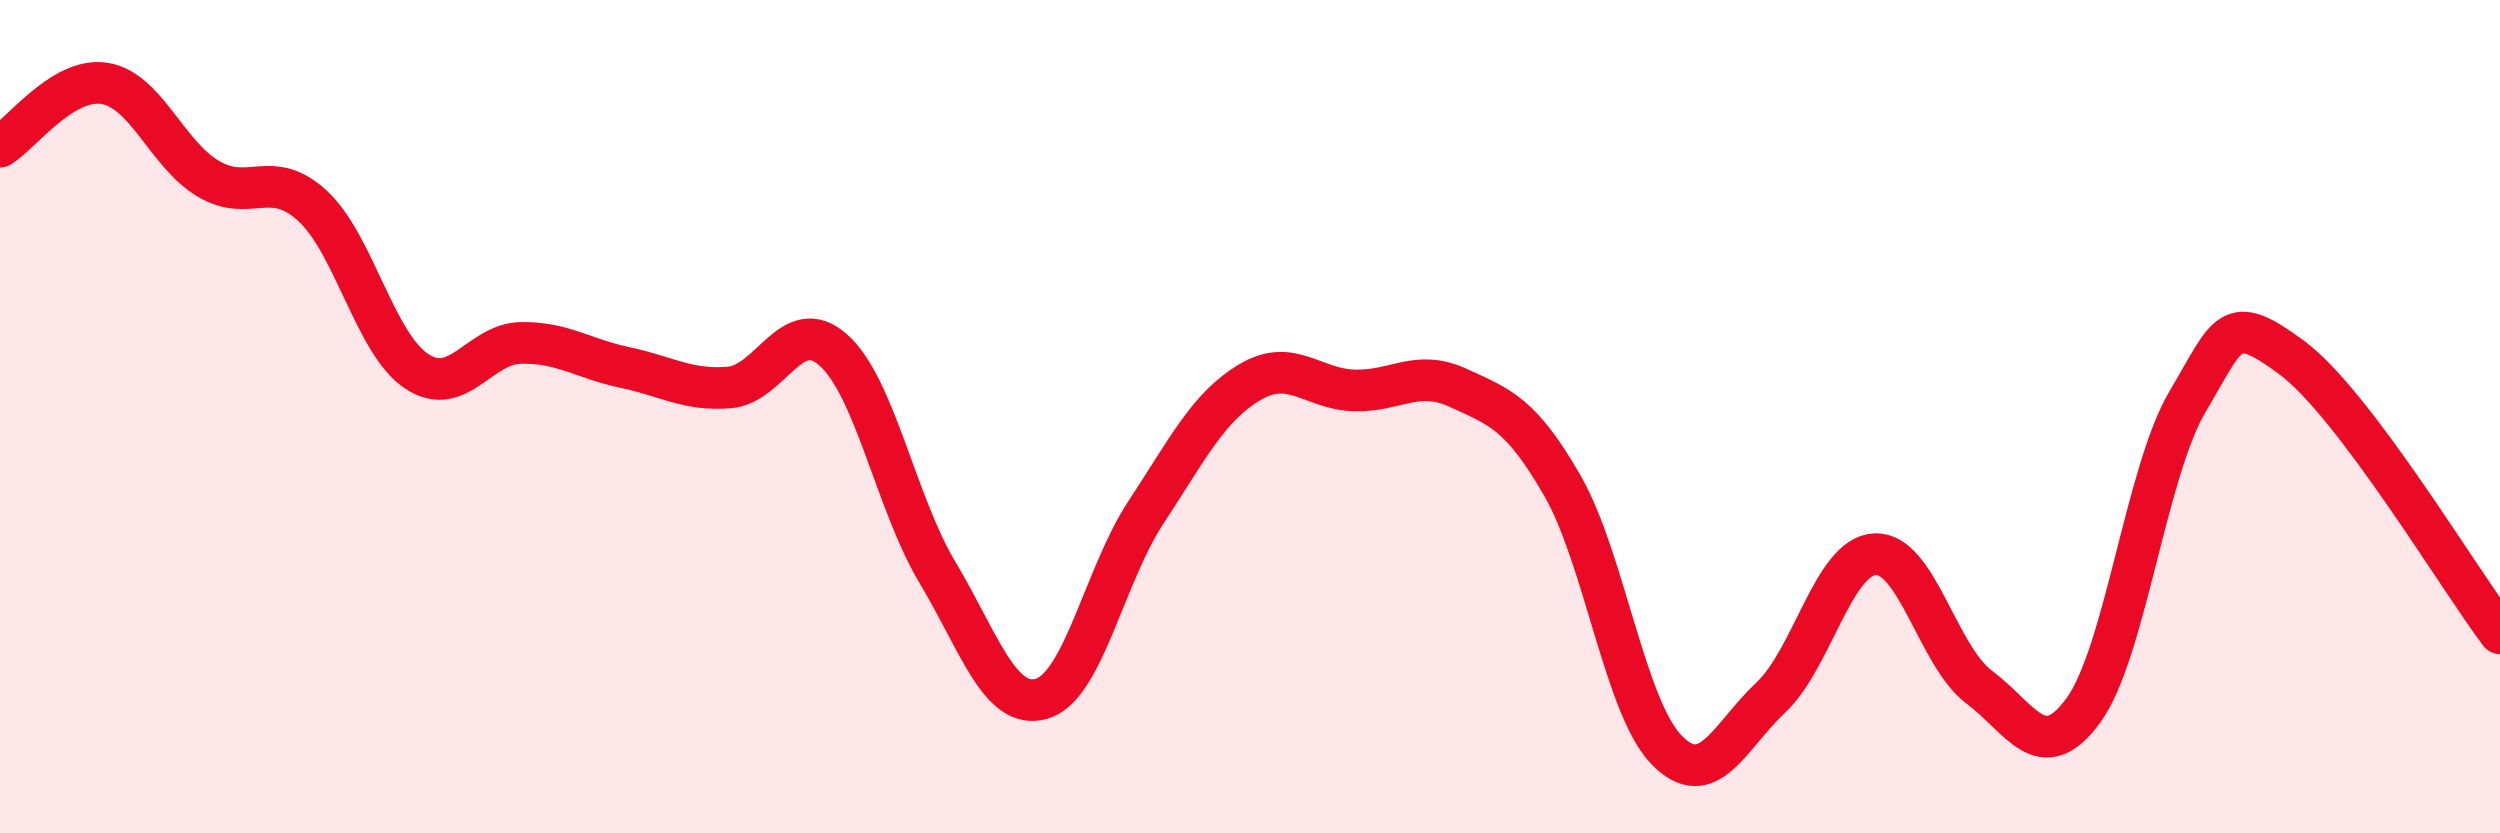
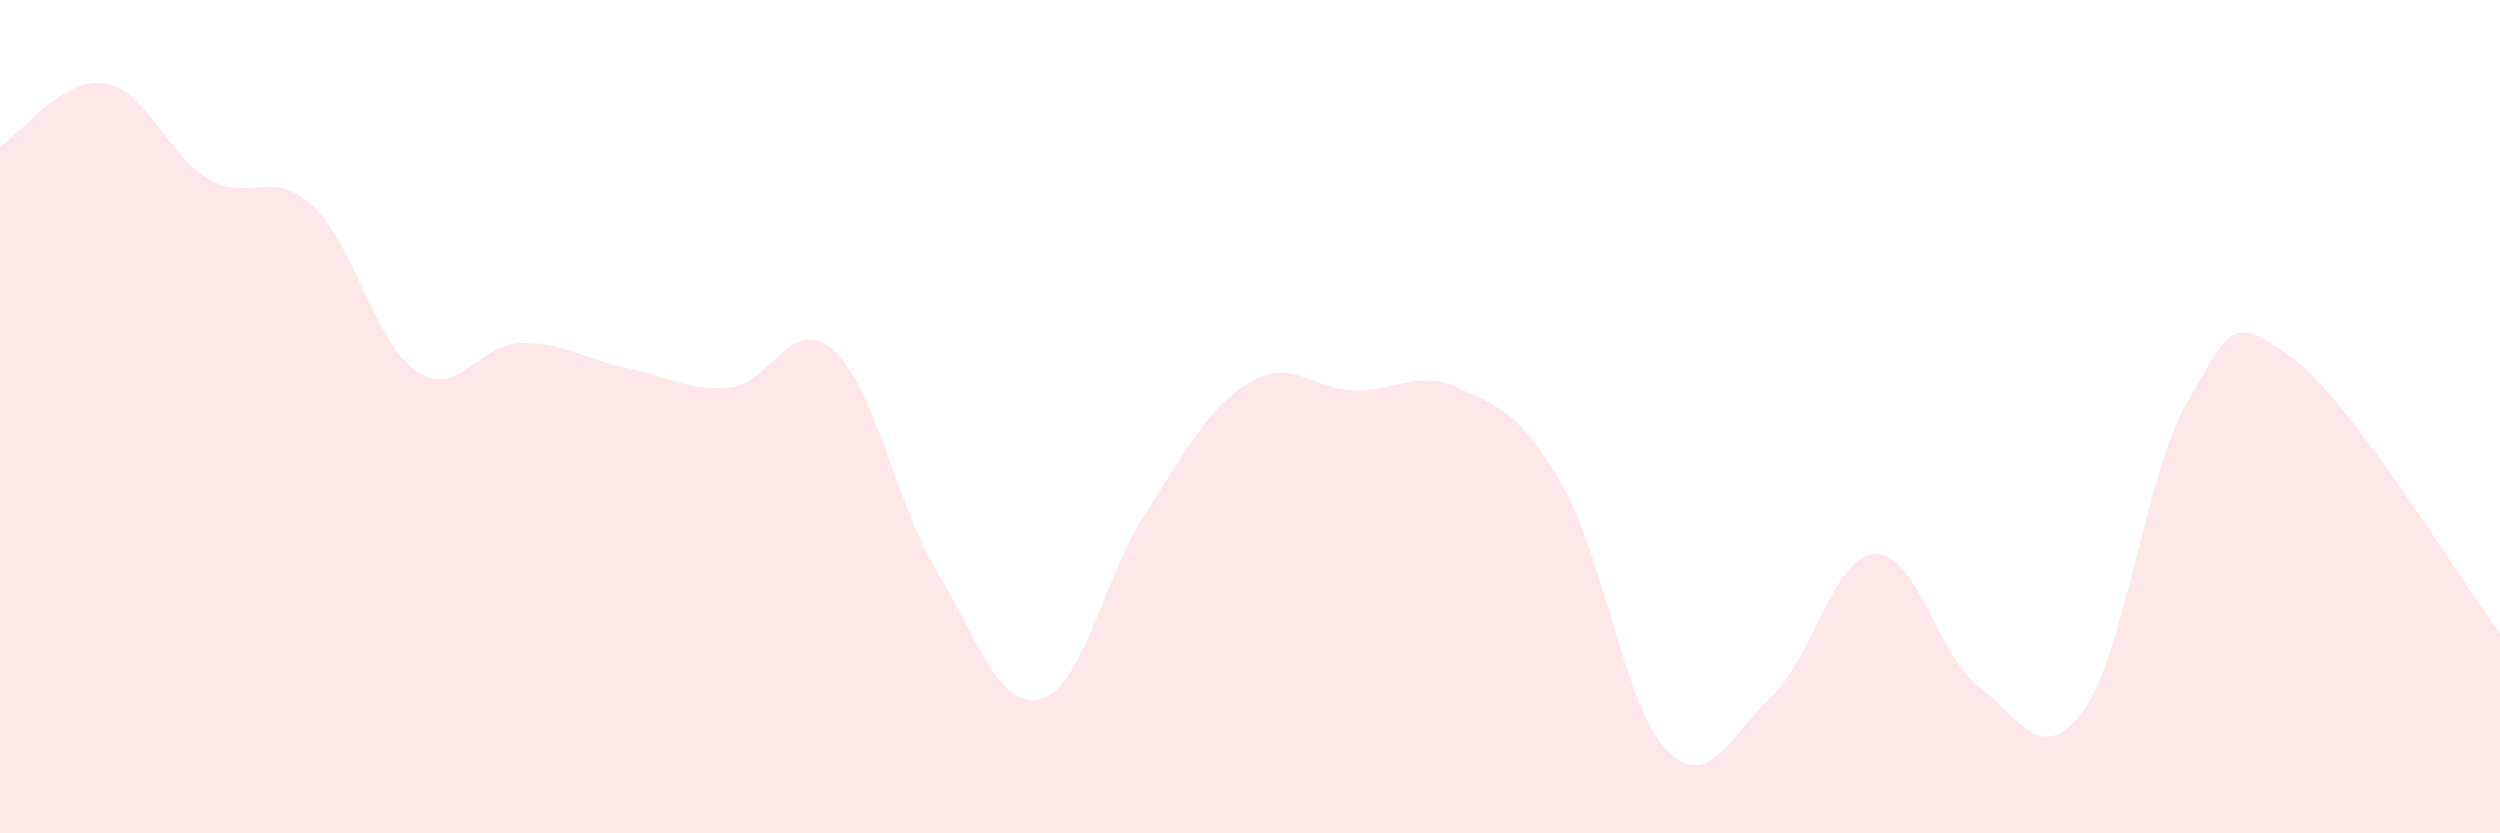
<svg xmlns="http://www.w3.org/2000/svg" width="60" height="20" viewBox="0 0 60 20">
  <path d="M 0,3.52 C 0.5,3.22 1.5,1.85 2.5,2 C 3.5,2.15 4,3.7 5,4.29 C 6,4.88 6.5,4.02 7.5,4.94 C 8.5,5.86 9,8.25 10,8.91 C 11,9.57 11.5,8.25 12.5,8.23 C 13.5,8.21 14,8.61 15,8.82 C 16,9.03 16.5,9.38 17.5,9.3 C 18.5,9.22 19,7.51 20,8.4 C 21,9.29 21.5,12.07 22.5,13.74 C 23.5,15.41 24,17.06 25,16.77 C 26,16.48 26.5,13.82 27.5,12.3 C 28.5,10.78 29,9.76 30,9.17 C 31,8.58 31.5,9.34 32.5,9.37 C 33.5,9.4 34,8.85 35,9.31 C 36,9.77 36.5,9.92 37.5,11.66 C 38.5,13.4 39,16.98 40,18 C 41,19.02 41.5,17.68 42.5,16.74 C 43.5,15.8 44,13.35 45,13.3 C 46,13.25 46.5,15.74 47.5,16.49 C 48.5,17.24 49,18.42 50,17.05 C 51,15.68 51.5,11.33 52.5,9.64 C 53.5,7.95 53.5,7.47 55,8.58 C 56.5,9.69 59,13.88 60,15.2L60 20L0 20Z" fill="#EB0A25" opacity="0.1" stroke-linecap="round" stroke-linejoin="round" />
-   <path d="M 0,3.52 C 0.5,3.22 1.5,1.85 2.5,2 C 3.5,2.15 4,3.7 5,4.29 C 6,4.88 6.5,4.02 7.5,4.94 C 8.5,5.86 9,8.25 10,8.91 C 11,9.57 11.5,8.25 12.5,8.23 C 13.5,8.21 14,8.61 15,8.82 C 16,9.03 16.5,9.38 17.5,9.3 C 18.5,9.22 19,7.51 20,8.4 C 21,9.29 21.5,12.07 22.5,13.74 C 23.5,15.41 24,17.06 25,16.77 C 26,16.48 26.5,13.82 27.5,12.3 C 28.5,10.78 29,9.76 30,9.17 C 31,8.58 31.5,9.34 32.5,9.37 C 33.5,9.4 34,8.85 35,9.31 C 36,9.77 36.5,9.92 37.5,11.66 C 38.5,13.4 39,16.98 40,18 C 41,19.02 41.5,17.68 42.5,16.74 C 43.5,15.8 44,13.35 45,13.3 C 46,13.25 46.5,15.74 47.5,16.49 C 48.5,17.24 49,18.42 50,17.05 C 51,15.68 51.5,11.33 52.5,9.64 C 53.5,7.95 53.5,7.47 55,8.58 C 56.5,9.69 59,13.88 60,15.2" stroke="#EB0A25" stroke-width="1" fill="none" stroke-linecap="round" stroke-linejoin="round" />
</svg>